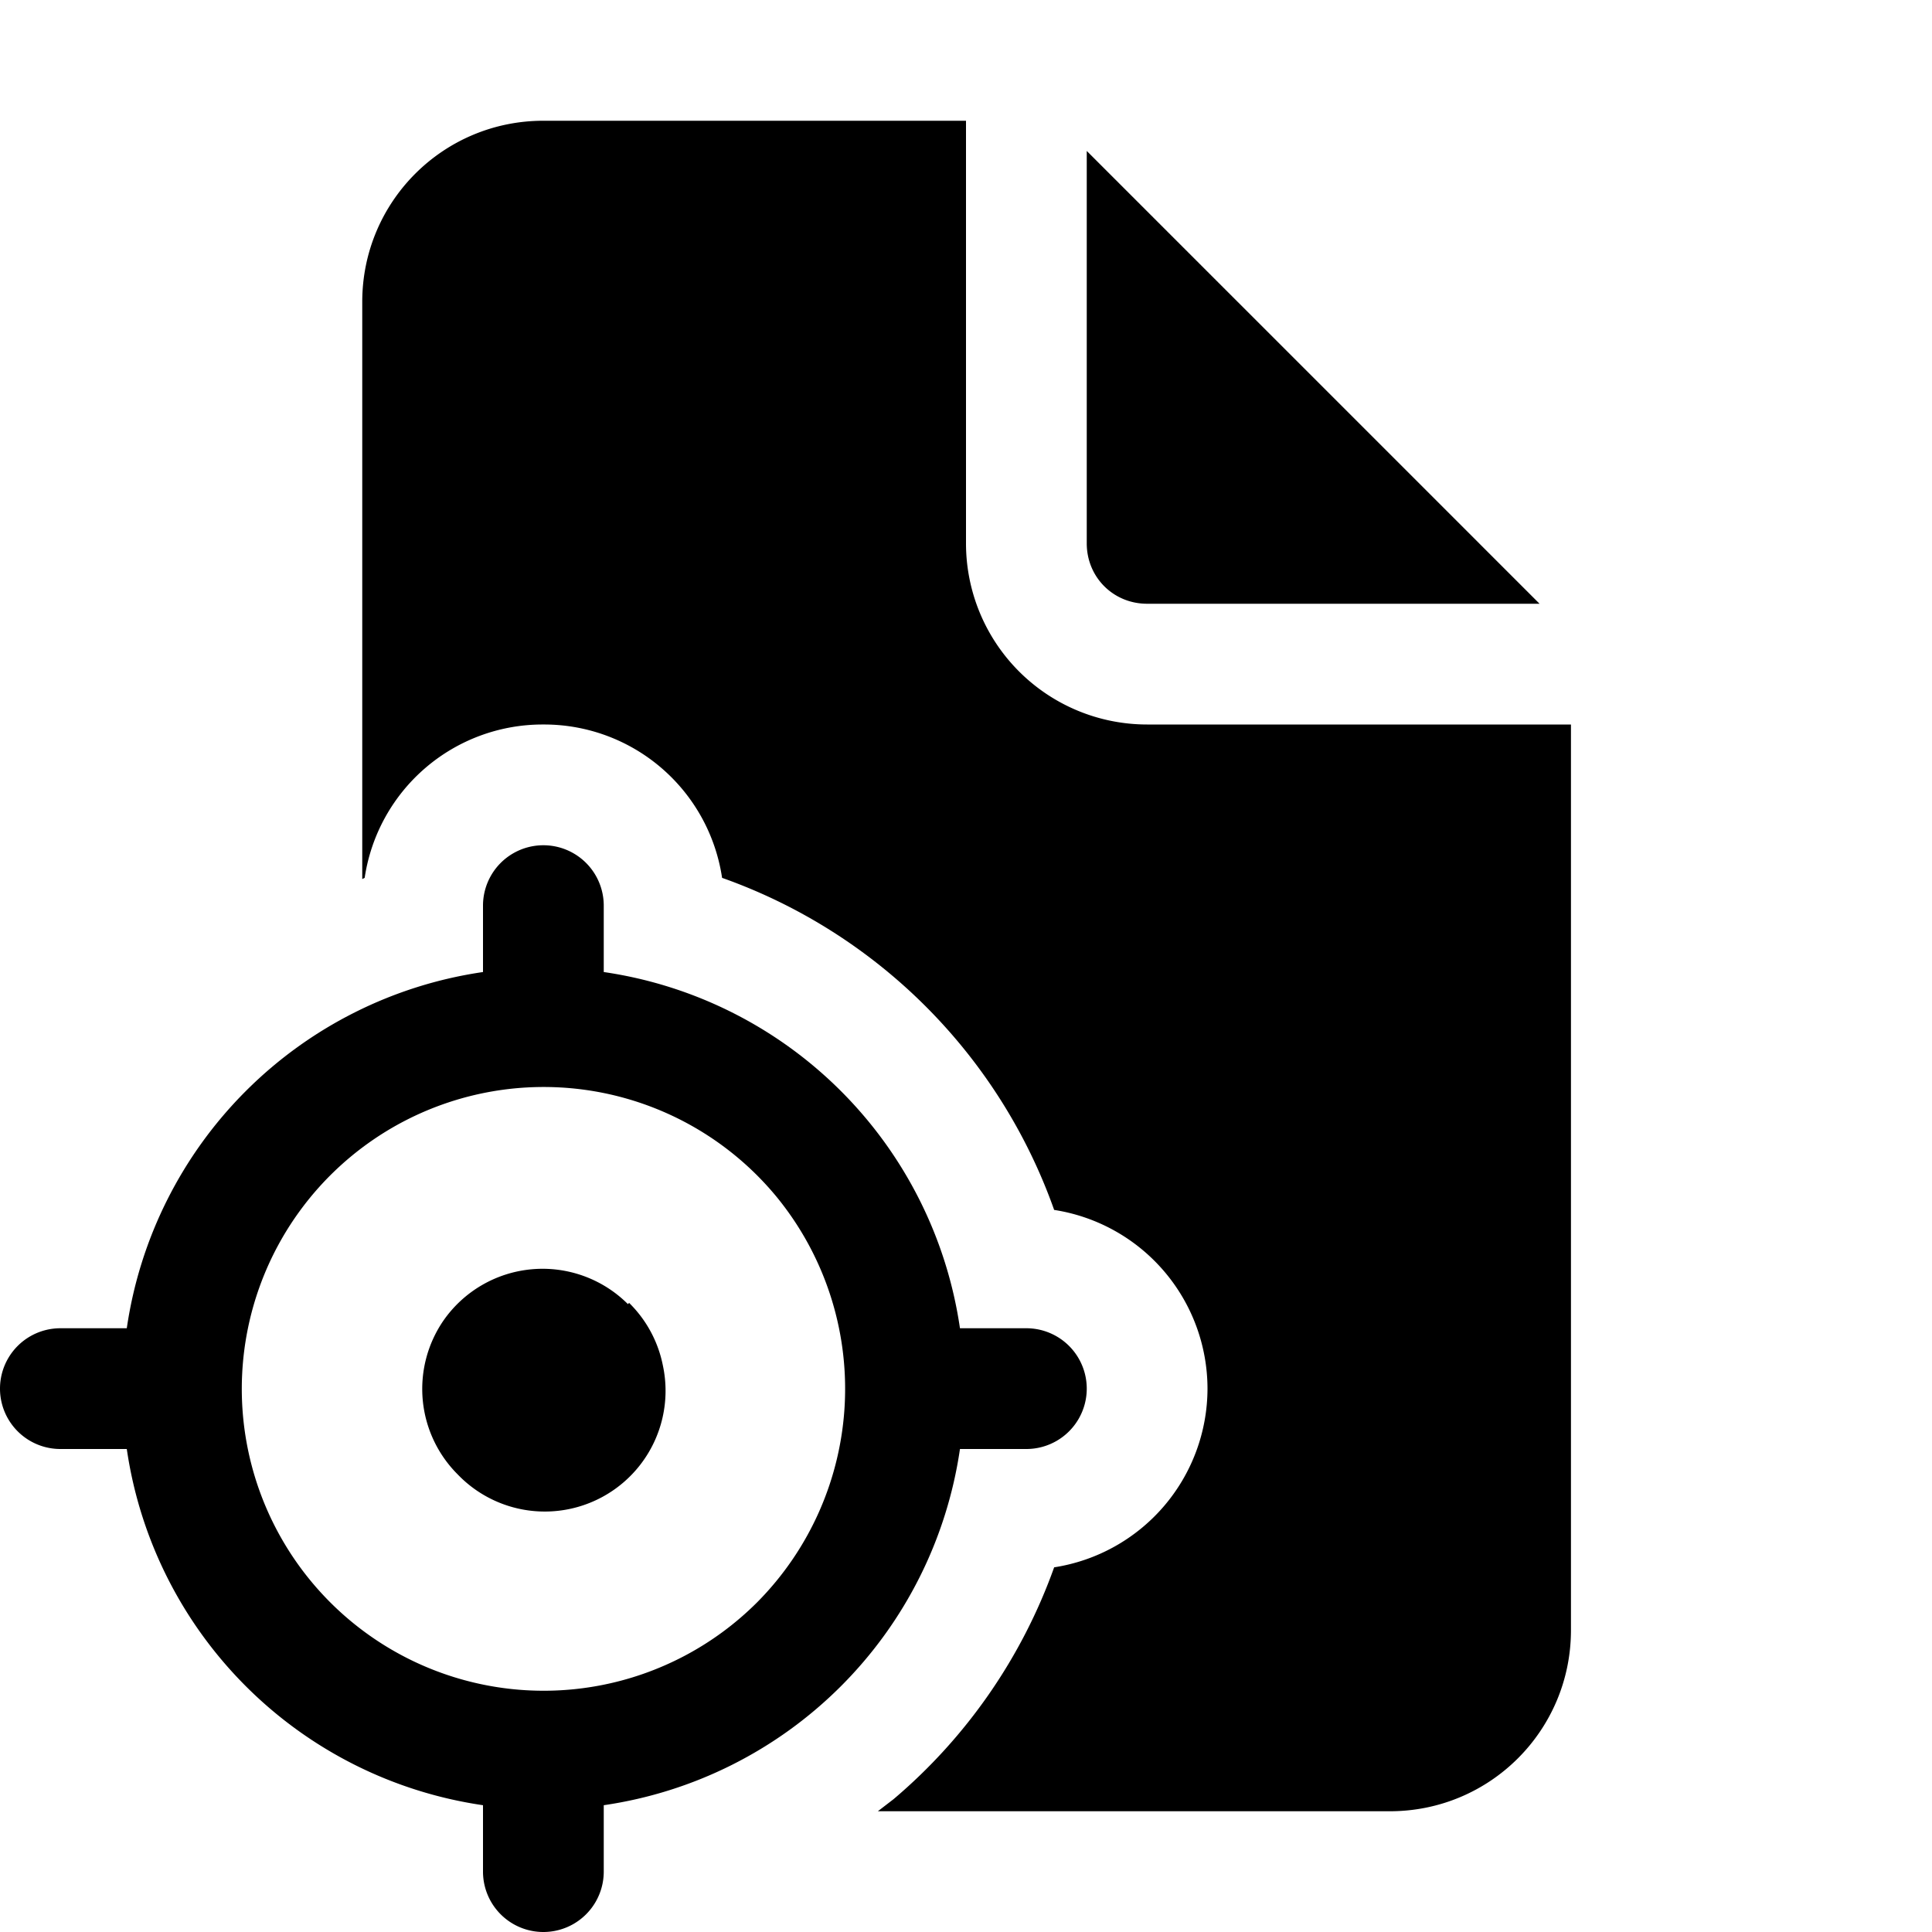
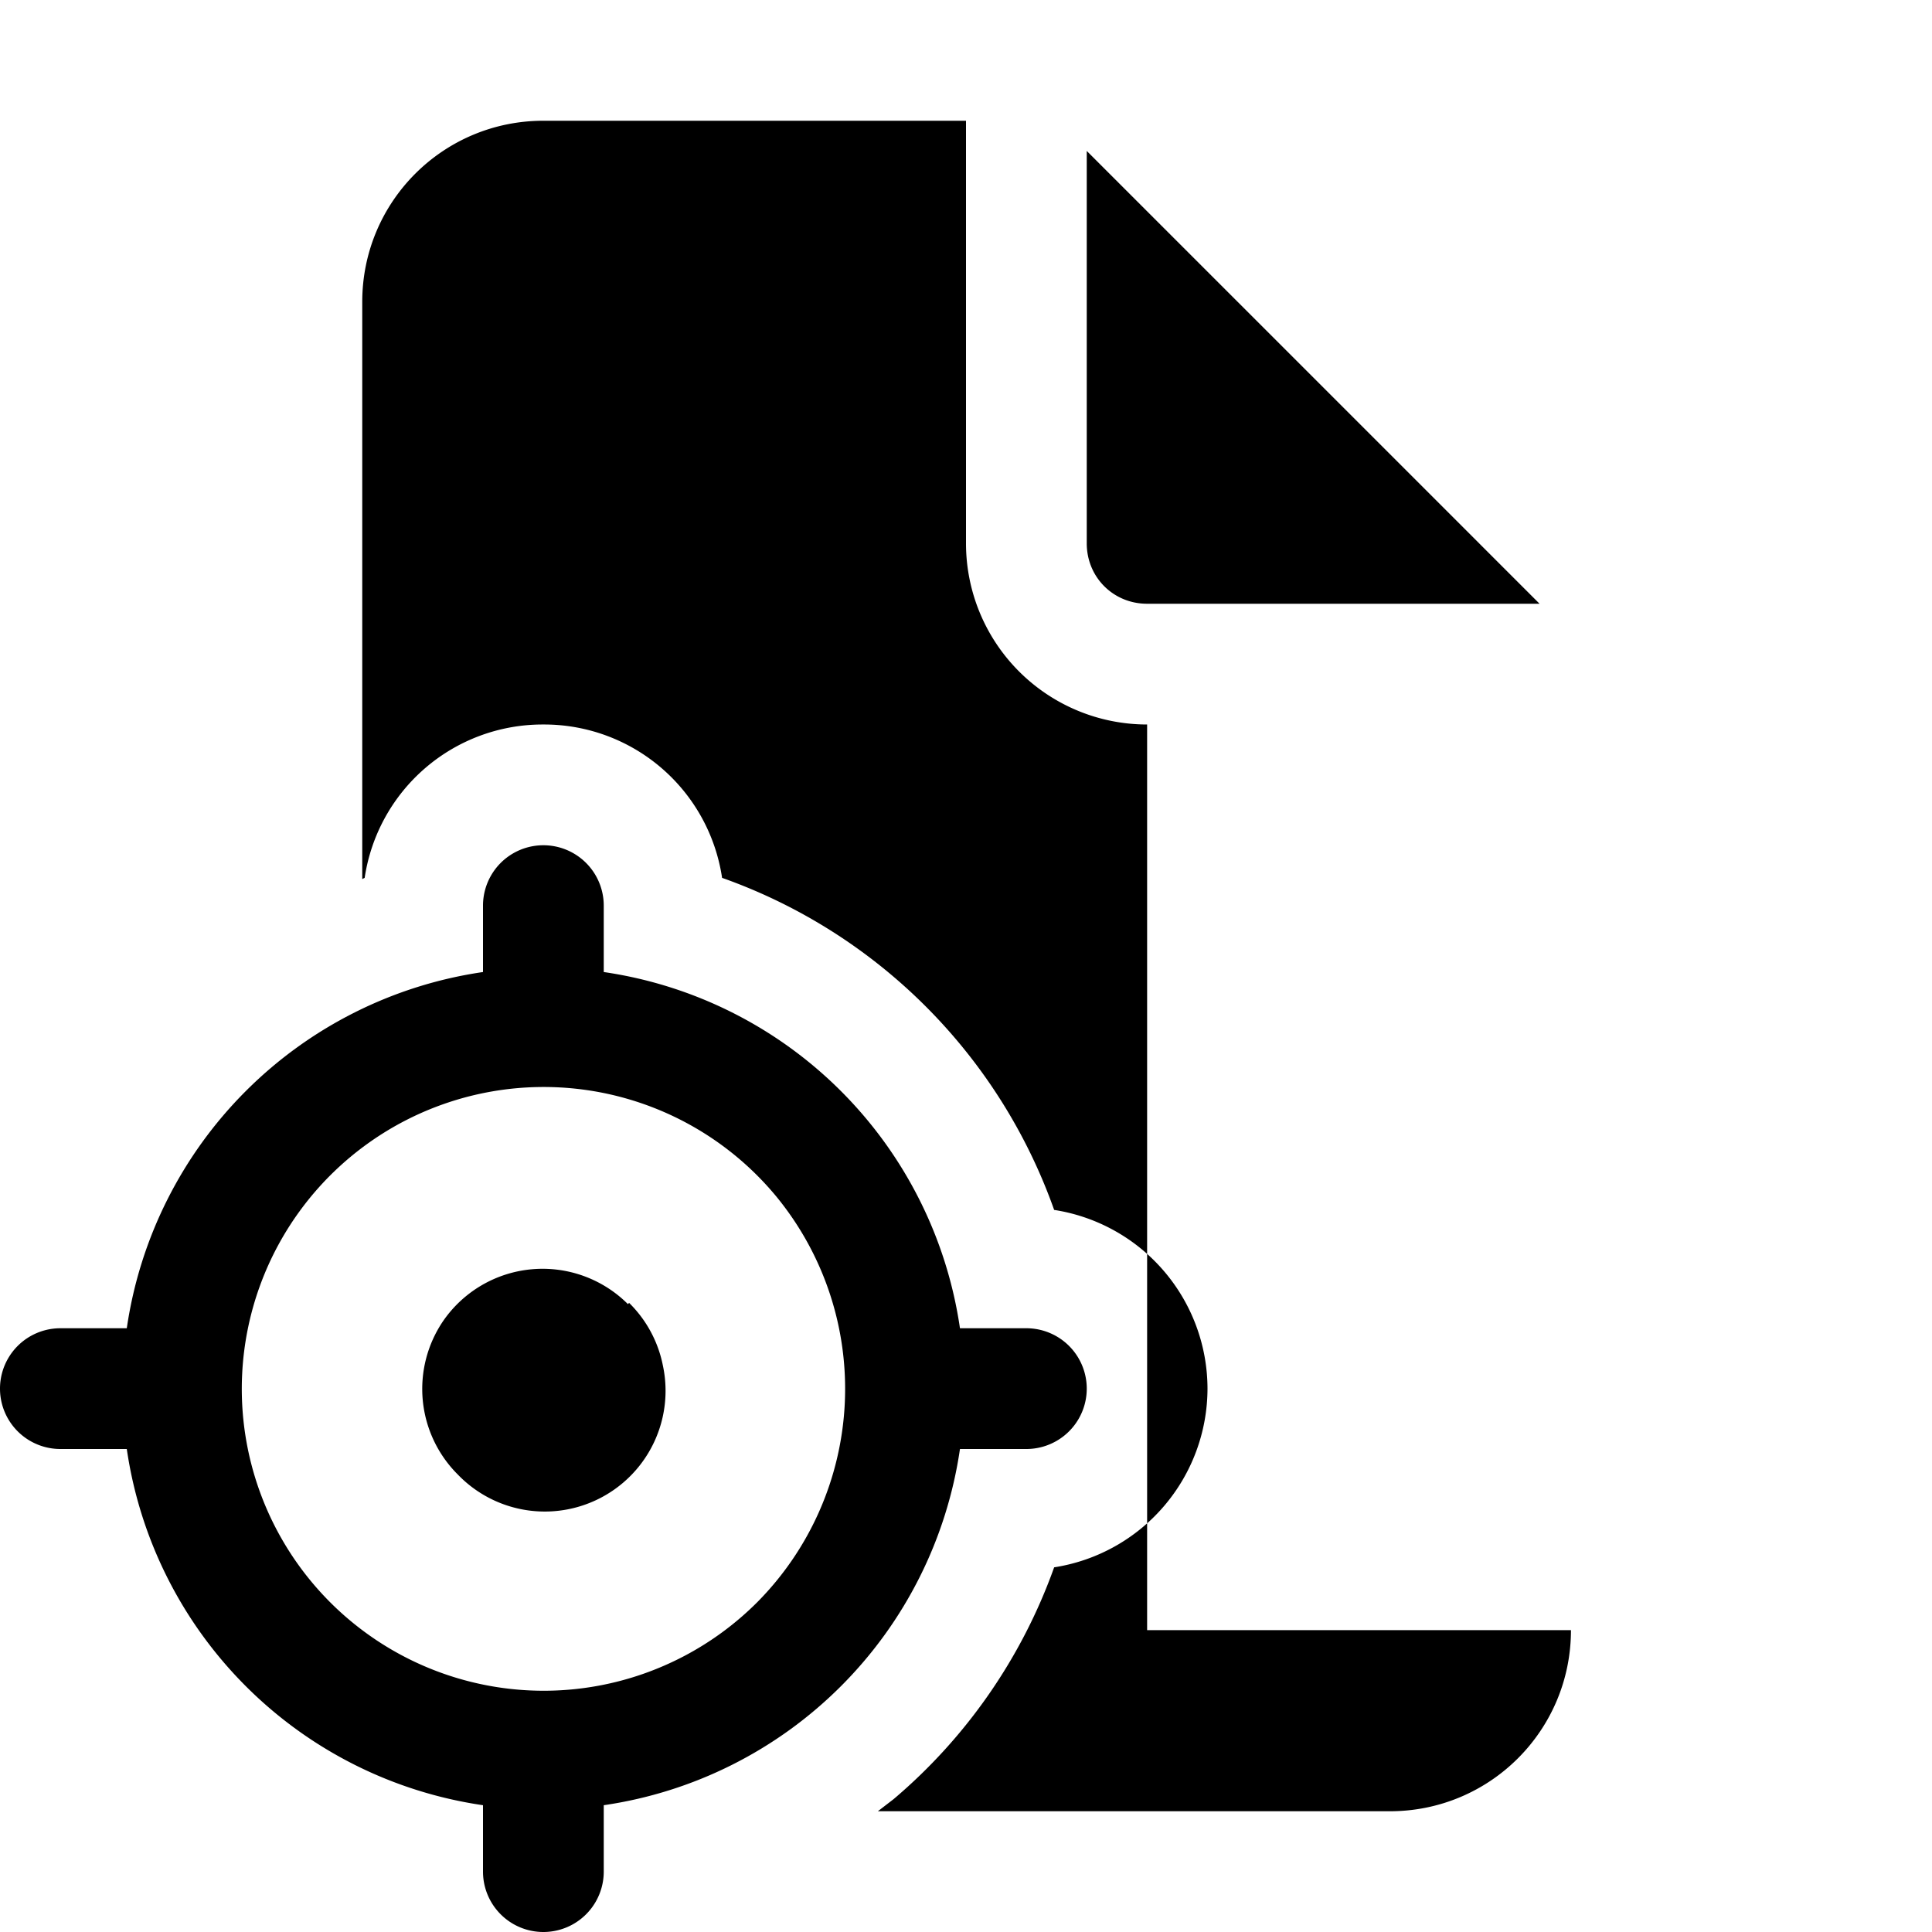
<svg fill="currentColor" viewBox="0 0 16 16">
-   <path d="M9.5 5h3.25L9 1.25V4.5c0 .28.22.5.5.5Zm0 1A1.5 1.5 0 0 1 8 4.5V1H4.5C3.67 1 3 1.67 3 2.5v4.78l.02-.01A1.49 1.49 0 0 1 4.5 6a1.49 1.49 0 0 1 1.48 1.27 4.52 4.52 0 0 1 2.75 2.75A1.5 1.5 0 0 1 10 11.5a1.5 1.5 0 0 1-1.27 1.48A4.5 4.5 0 0 1 7.4 14.9l-.13.1h4.24c.83 0 1.5-.67 1.5-1.5V6H9.5Zm-4.3 4.8a1 1 0 0 0-1.53.14 1 1 0 0 0 .12 1.27 1 1 0 0 0 1.7-.9 1 1 0 0 0-.28-.52Zm3.3.2a.5.5 0 1 1 0 1h-.55A3.49 3.49 0 0 1 5 14.95v.55a.5.5 0 1 1-1 0v-.55A3.49 3.49 0 0 1 1.05 12H.5a.5.5 0 1 1 0-1h.55A3.49 3.49 0 0 1 4 8.05V7.5a.5.5 0 1 1 1 0v.55A3.49 3.49 0 0 1 7.95 11h.55Zm-2.23 2.27a2.51 2.51 0 0 0 .16-3.36 2.5 2.5 0 1 0-.16 3.36Z" />
+   <path d="M9.5 5h3.25L9 1.25V4.5c0 .28.22.5.5.5Zm0 1A1.5 1.5 0 0 1 8 4.5V1H4.5C3.67 1 3 1.67 3 2.5v4.78l.02-.01A1.49 1.49 0 0 1 4.5 6a1.49 1.49 0 0 1 1.48 1.27 4.52 4.52 0 0 1 2.75 2.75A1.5 1.5 0 0 1 10 11.5a1.5 1.5 0 0 1-1.27 1.48A4.5 4.5 0 0 1 7.4 14.9l-.13.1h4.24c.83 0 1.5-.67 1.5-1.5H9.5Zm-4.3 4.8a1 1 0 0 0-1.53.14 1 1 0 0 0 .12 1.27 1 1 0 0 0 1.7-.9 1 1 0 0 0-.28-.52Zm3.3.2a.5.5 0 1 1 0 1h-.55A3.49 3.49 0 0 1 5 14.95v.55a.5.5 0 1 1-1 0v-.55A3.49 3.49 0 0 1 1.05 12H.5a.5.5 0 1 1 0-1h.55A3.49 3.49 0 0 1 4 8.05V7.5a.5.5 0 1 1 1 0v.55A3.49 3.49 0 0 1 7.95 11h.55Zm-2.23 2.27a2.51 2.51 0 0 0 .16-3.36 2.5 2.5 0 1 0-.16 3.36Z" />
</svg>